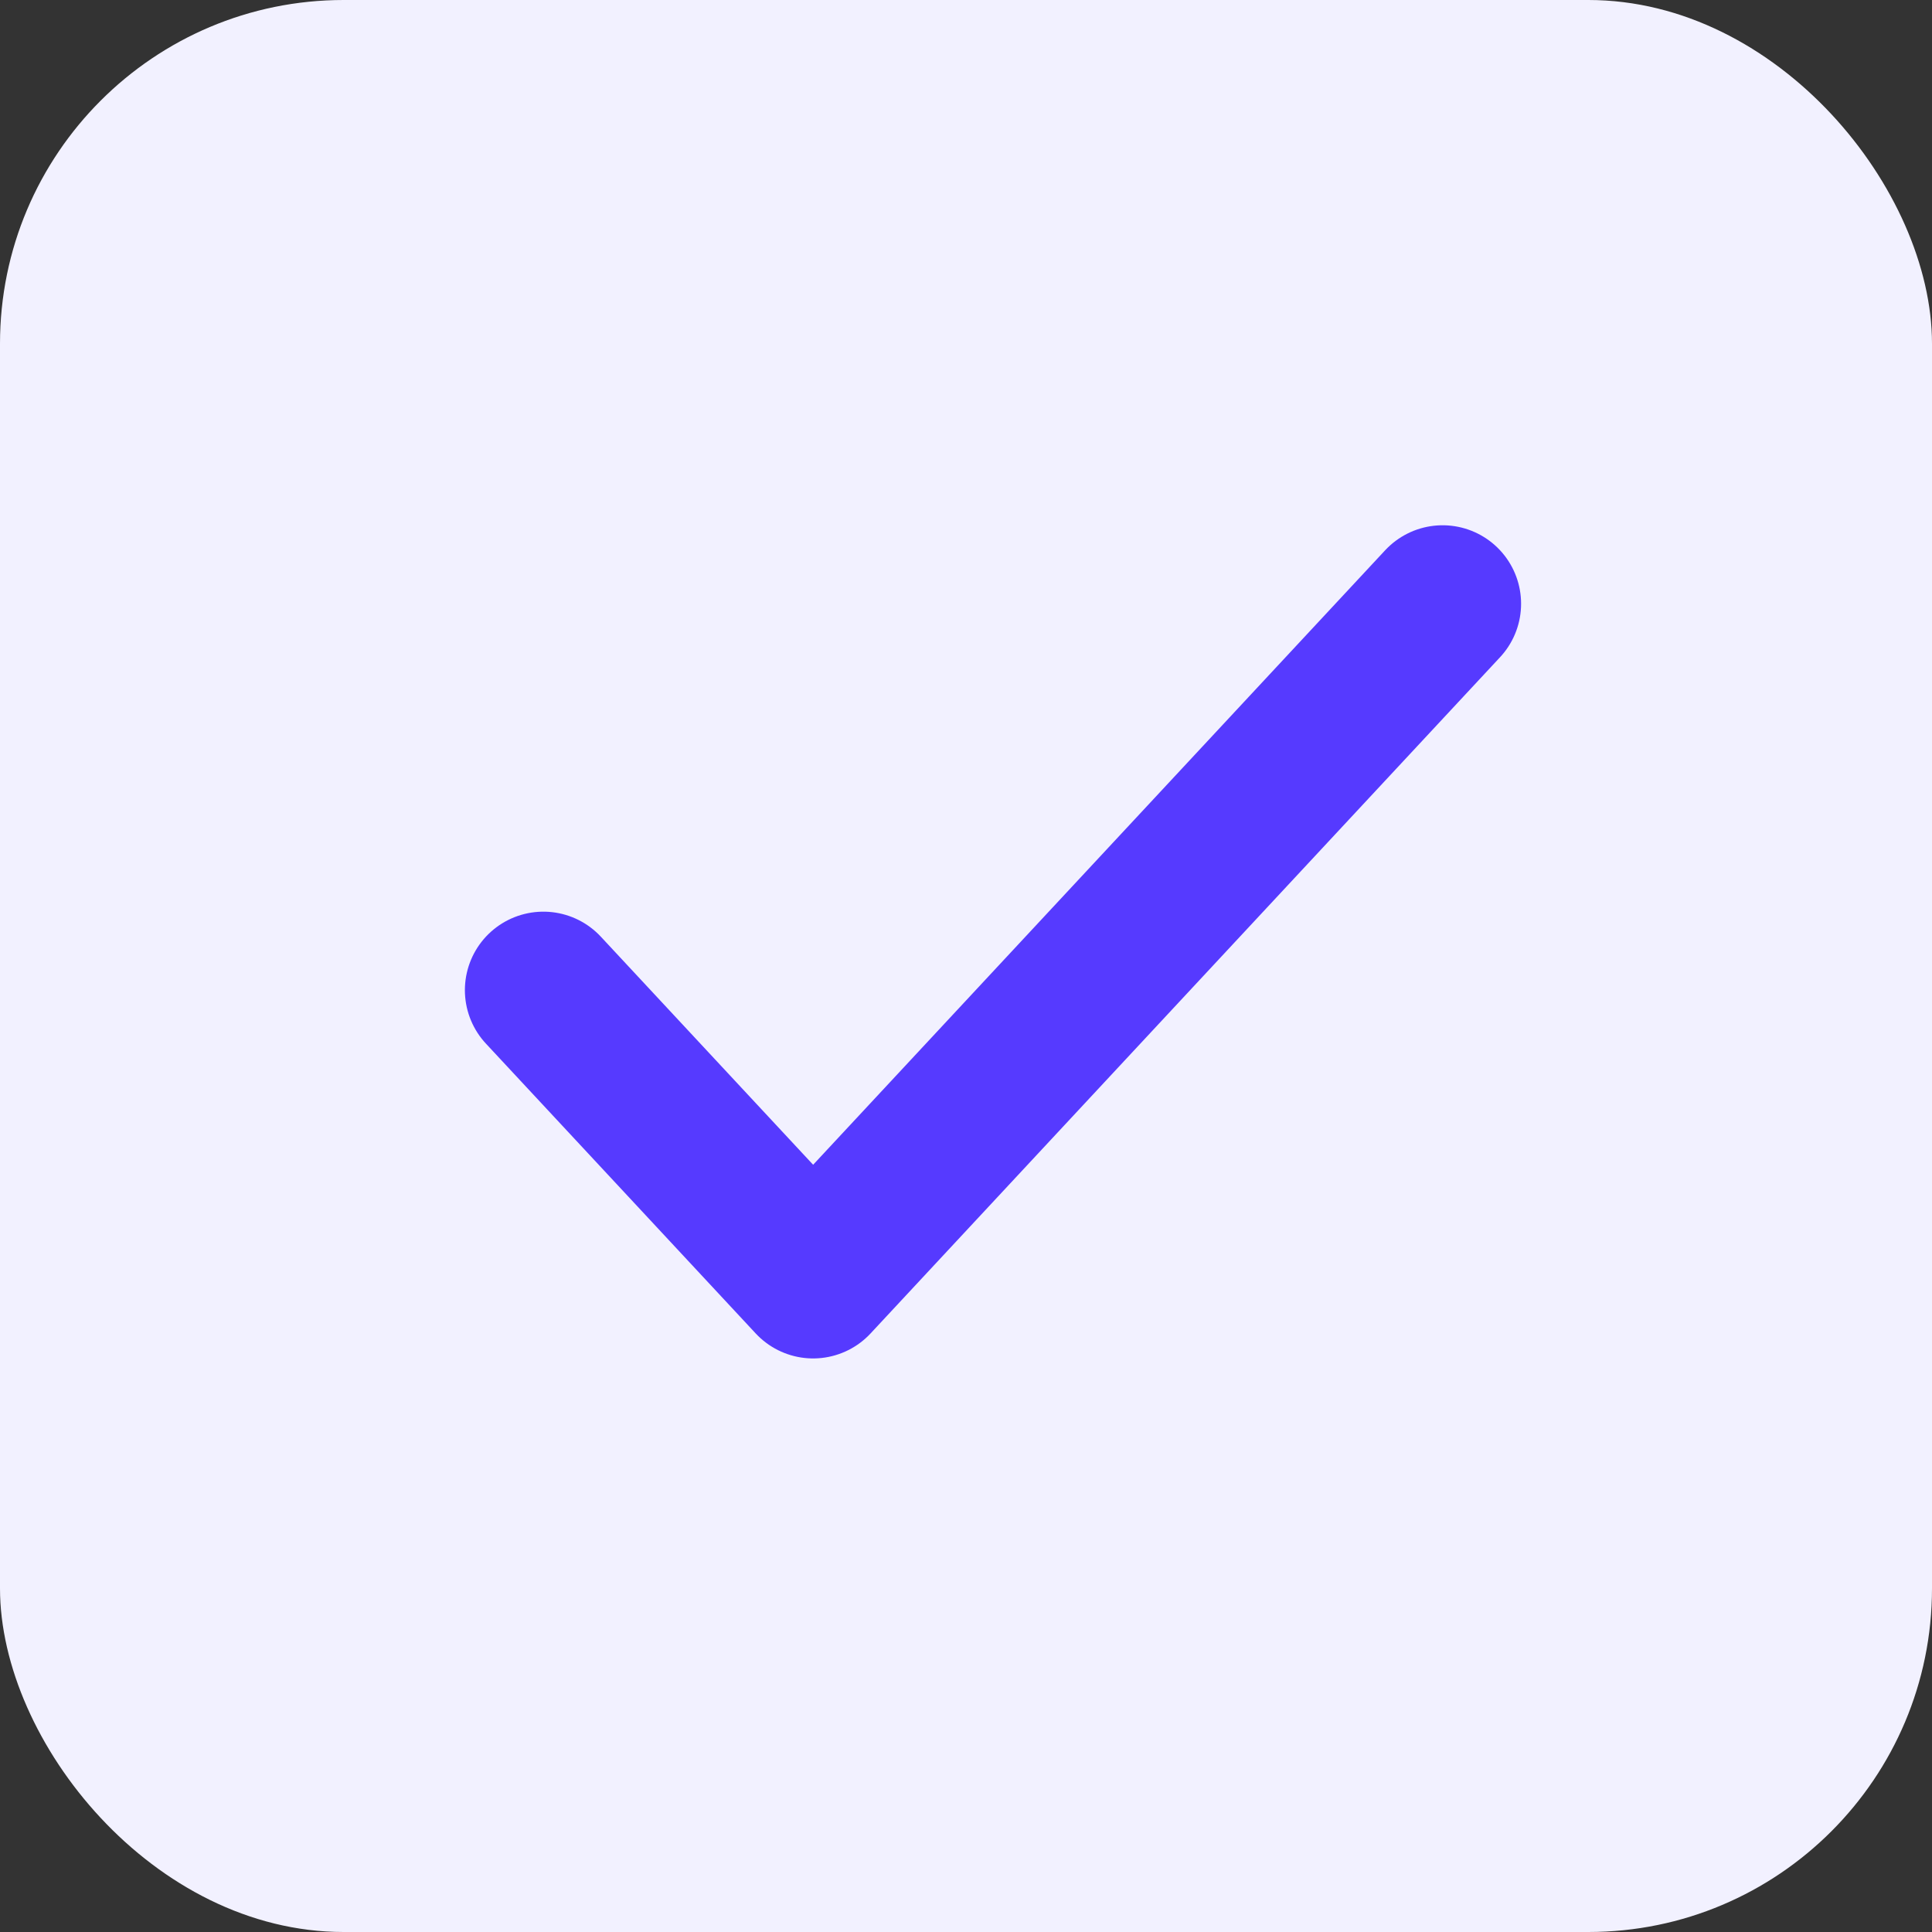
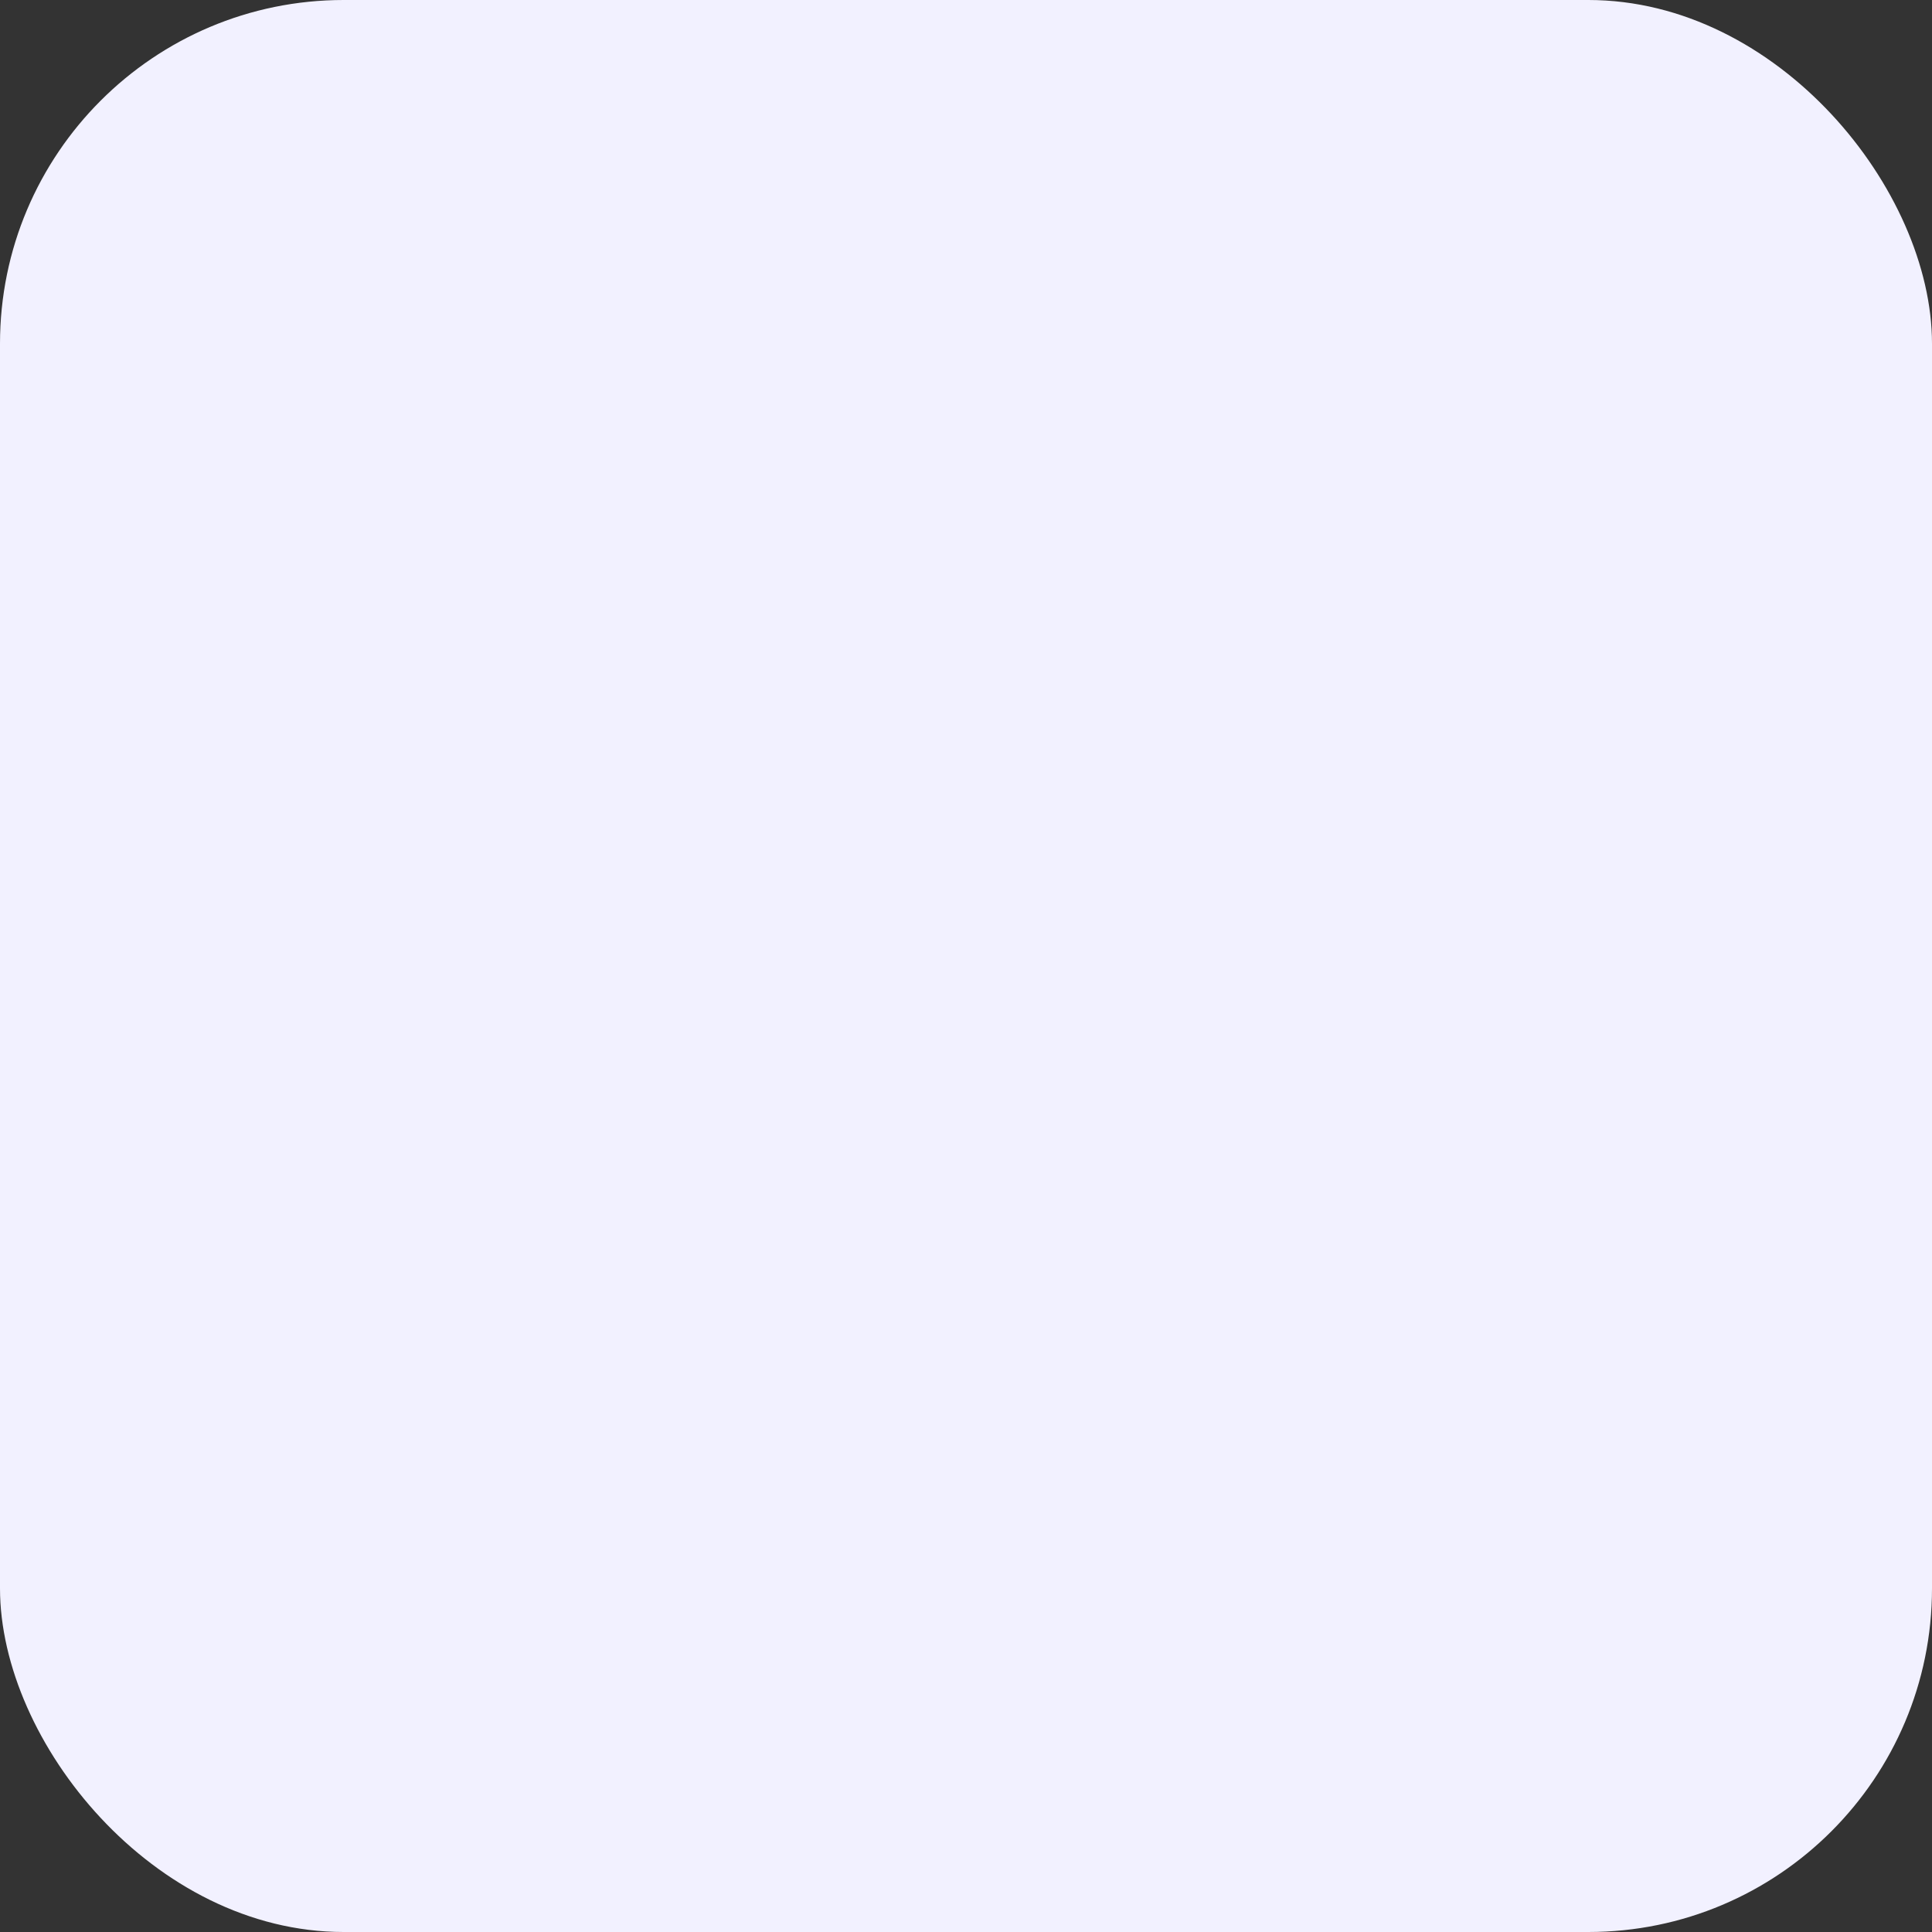
<svg xmlns="http://www.w3.org/2000/svg" width="32" height="32" viewBox="0 0 32 32" fill="none">
  <rect x="0" y="0" width="32" height="32" fill="#333333" stroke="none" />
  <rect width="32" height="32" rx="5.692" fill="#F2F1FF" />
-   <path d="M9 16.4L13.468 21.2L23.894 10" stroke="#563AFF" stroke-width="2.6" stroke-linecap="round" stroke-linejoin="round" />
</svg>